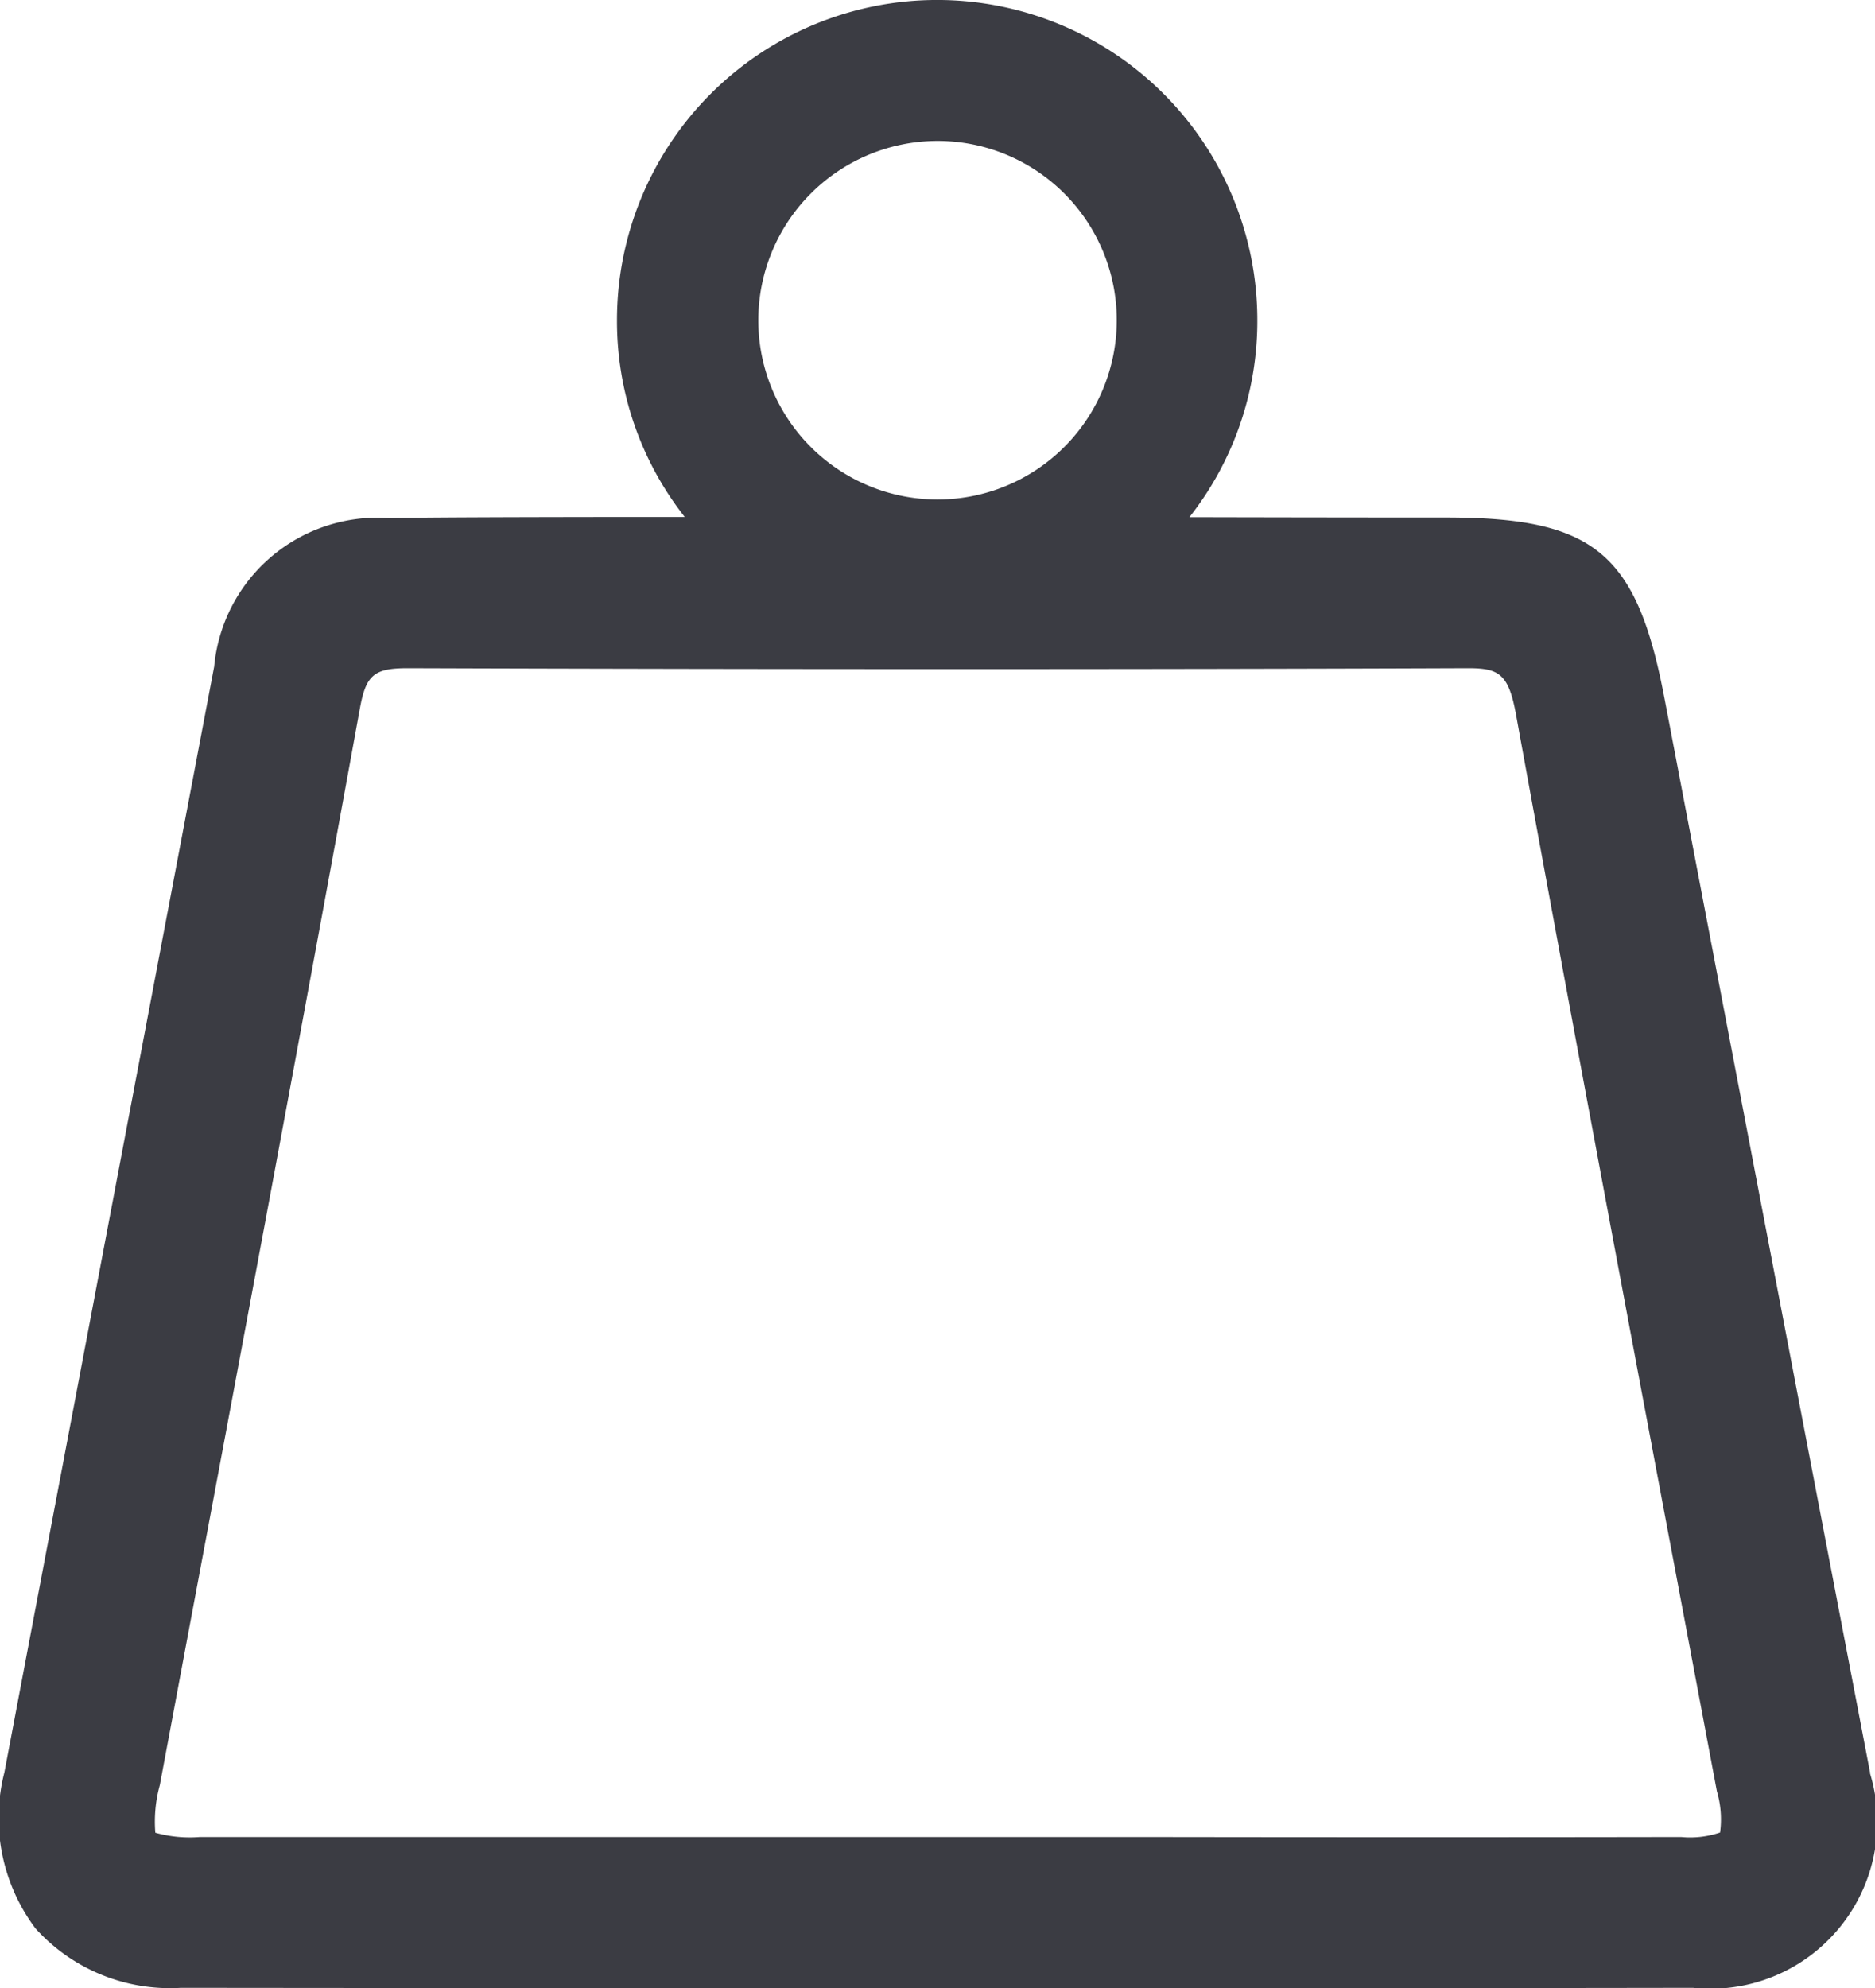
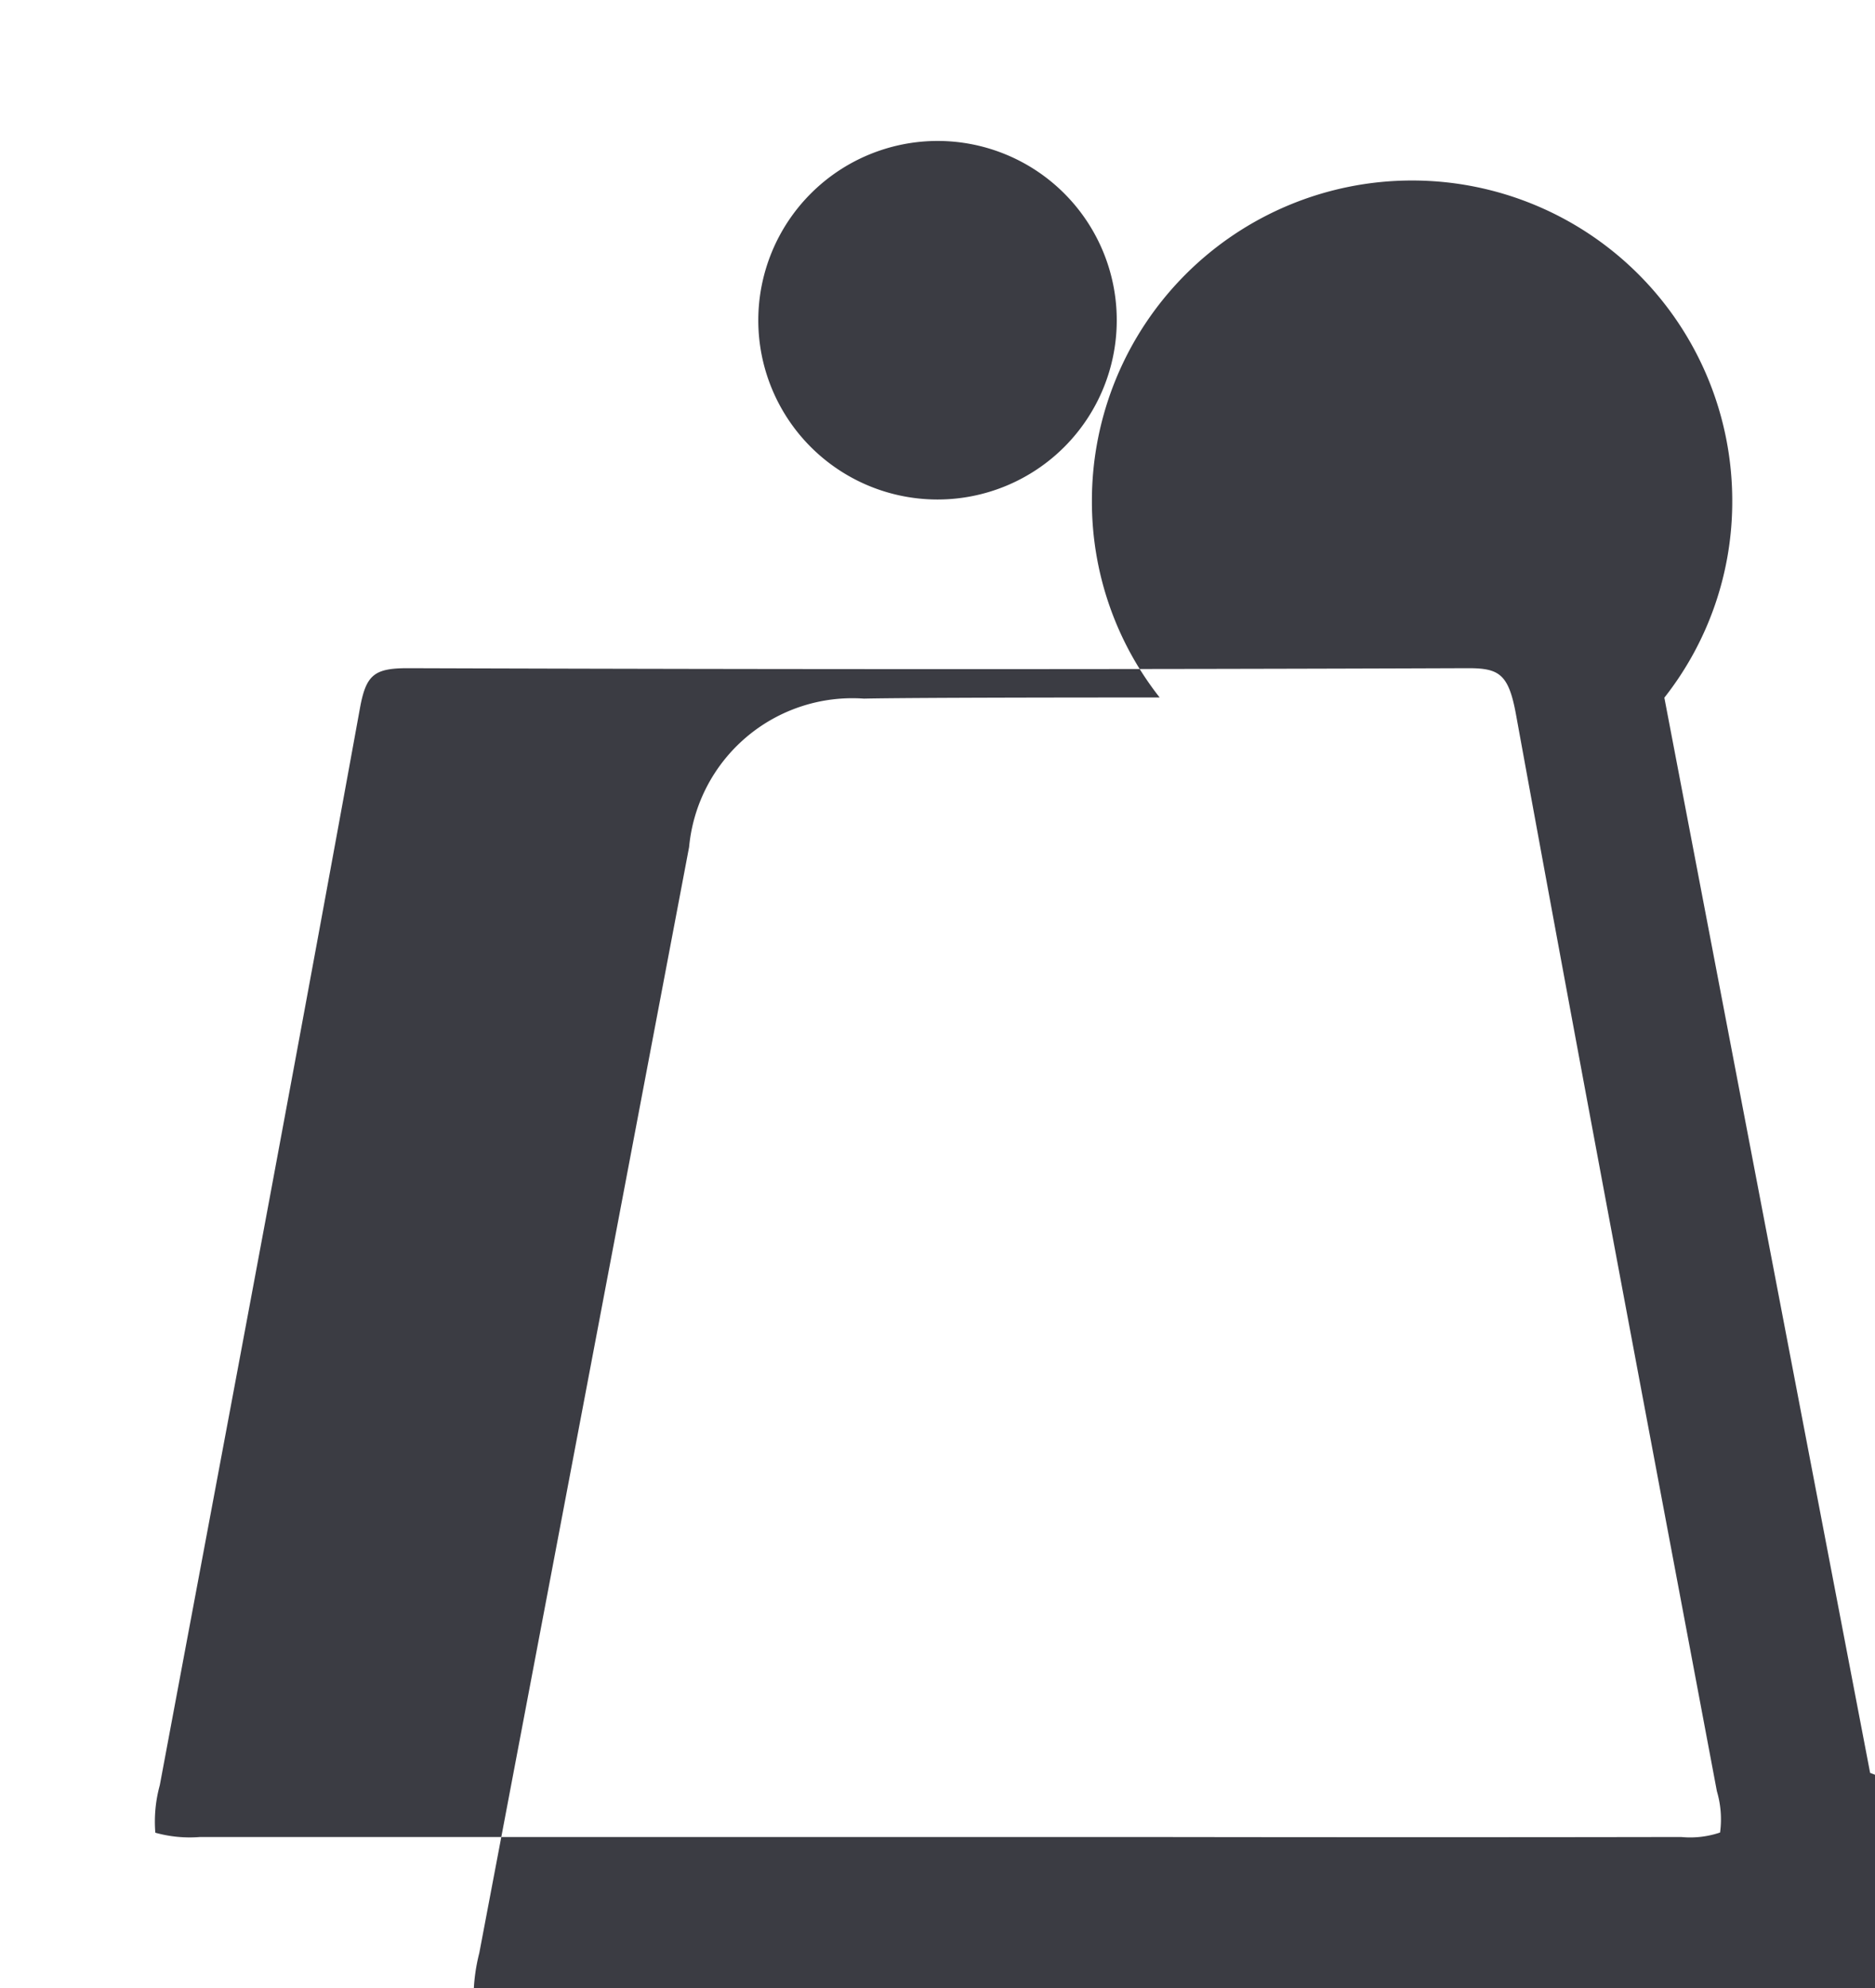
<svg xmlns="http://www.w3.org/2000/svg" width="37.723" height="39.992" viewBox="0 0 37.723 39.992">
-   <path id="Tracciato_4096" data-name="Tracciato 4096" d="M235.5,36.949a2.574,2.574,0,0,1-.9-.086,2.762,2.762,0,0,1,.09-.956l.483-2.579c1.171-6.243,2.382-12.7,3.543-19.079.122-.672.283-.809.96-.809,7.711.025,14.686.025,21.337,0,.624,0,.814.116.963.936,1.151,6.314,2.358,12.726,3.53,18.94l.511,2.713a1.991,1.991,0,0,1,.064.83,1.878,1.878,0,0,1-.784.09c-3.738.007-7.581.005-10.97,0h-8.632q-5.1,0-10.192,0M250.336,2.835a3.606,3.606,0,1,1-3.605,3.607,3.61,3.61,0,0,1,3.605-3.607M269.1,35.66l-1.285-6.705q-1.429-7.462-2.855-14.922c-.555-2.907-1.41-3.618-4.355-3.624-.064,0-2.246,0-5.2-.007a6.371,6.371,0,0,0,1.366-3.961,6.441,6.441,0,1,0-12.883,0,6.369,6.369,0,0,0,1.363,3.957c-3.424,0-5.423.01-5.949.023a3.3,3.3,0,0,0-3.518,2.985l-.821,4.326q-1.7,8.959-3.4,17.919a3.693,3.693,0,0,0,.627,3.138,3.644,3.644,0,0,0,2.924,1.194c5.023.005,10.1.008,15.211.008,5.058,0,10.14,0,15.21-.008a3.355,3.355,0,0,0,3.56-4.323" transform="translate(-231.475)" fill="#3b3c43" />
+   <path id="Tracciato_4096" data-name="Tracciato 4096" d="M235.5,36.949a2.574,2.574,0,0,1-.9-.086,2.762,2.762,0,0,1,.09-.956l.483-2.579c1.171-6.243,2.382-12.7,3.543-19.079.122-.672.283-.809.96-.809,7.711.025,14.686.025,21.337,0,.624,0,.814.116.963.936,1.151,6.314,2.358,12.726,3.53,18.94l.511,2.713a1.991,1.991,0,0,1,.064.83,1.878,1.878,0,0,1-.784.09c-3.738.007-7.581.005-10.97,0h-8.632q-5.1,0-10.192,0M250.336,2.835a3.606,3.606,0,1,1-3.605,3.607,3.61,3.61,0,0,1,3.605-3.607M269.1,35.66l-1.285-6.705q-1.429-7.462-2.855-14.922a6.371,6.371,0,0,0,1.366-3.961,6.441,6.441,0,1,0-12.883,0,6.369,6.369,0,0,0,1.363,3.957c-3.424,0-5.423.01-5.949.023a3.3,3.3,0,0,0-3.518,2.985l-.821,4.326q-1.7,8.959-3.4,17.919a3.693,3.693,0,0,0,.627,3.138,3.644,3.644,0,0,0,2.924,1.194c5.023.005,10.1.008,15.211.008,5.058,0,10.14,0,15.21-.008a3.355,3.355,0,0,0,3.56-4.323" transform="translate(-231.475)" fill="#3b3c43" />
</svg>